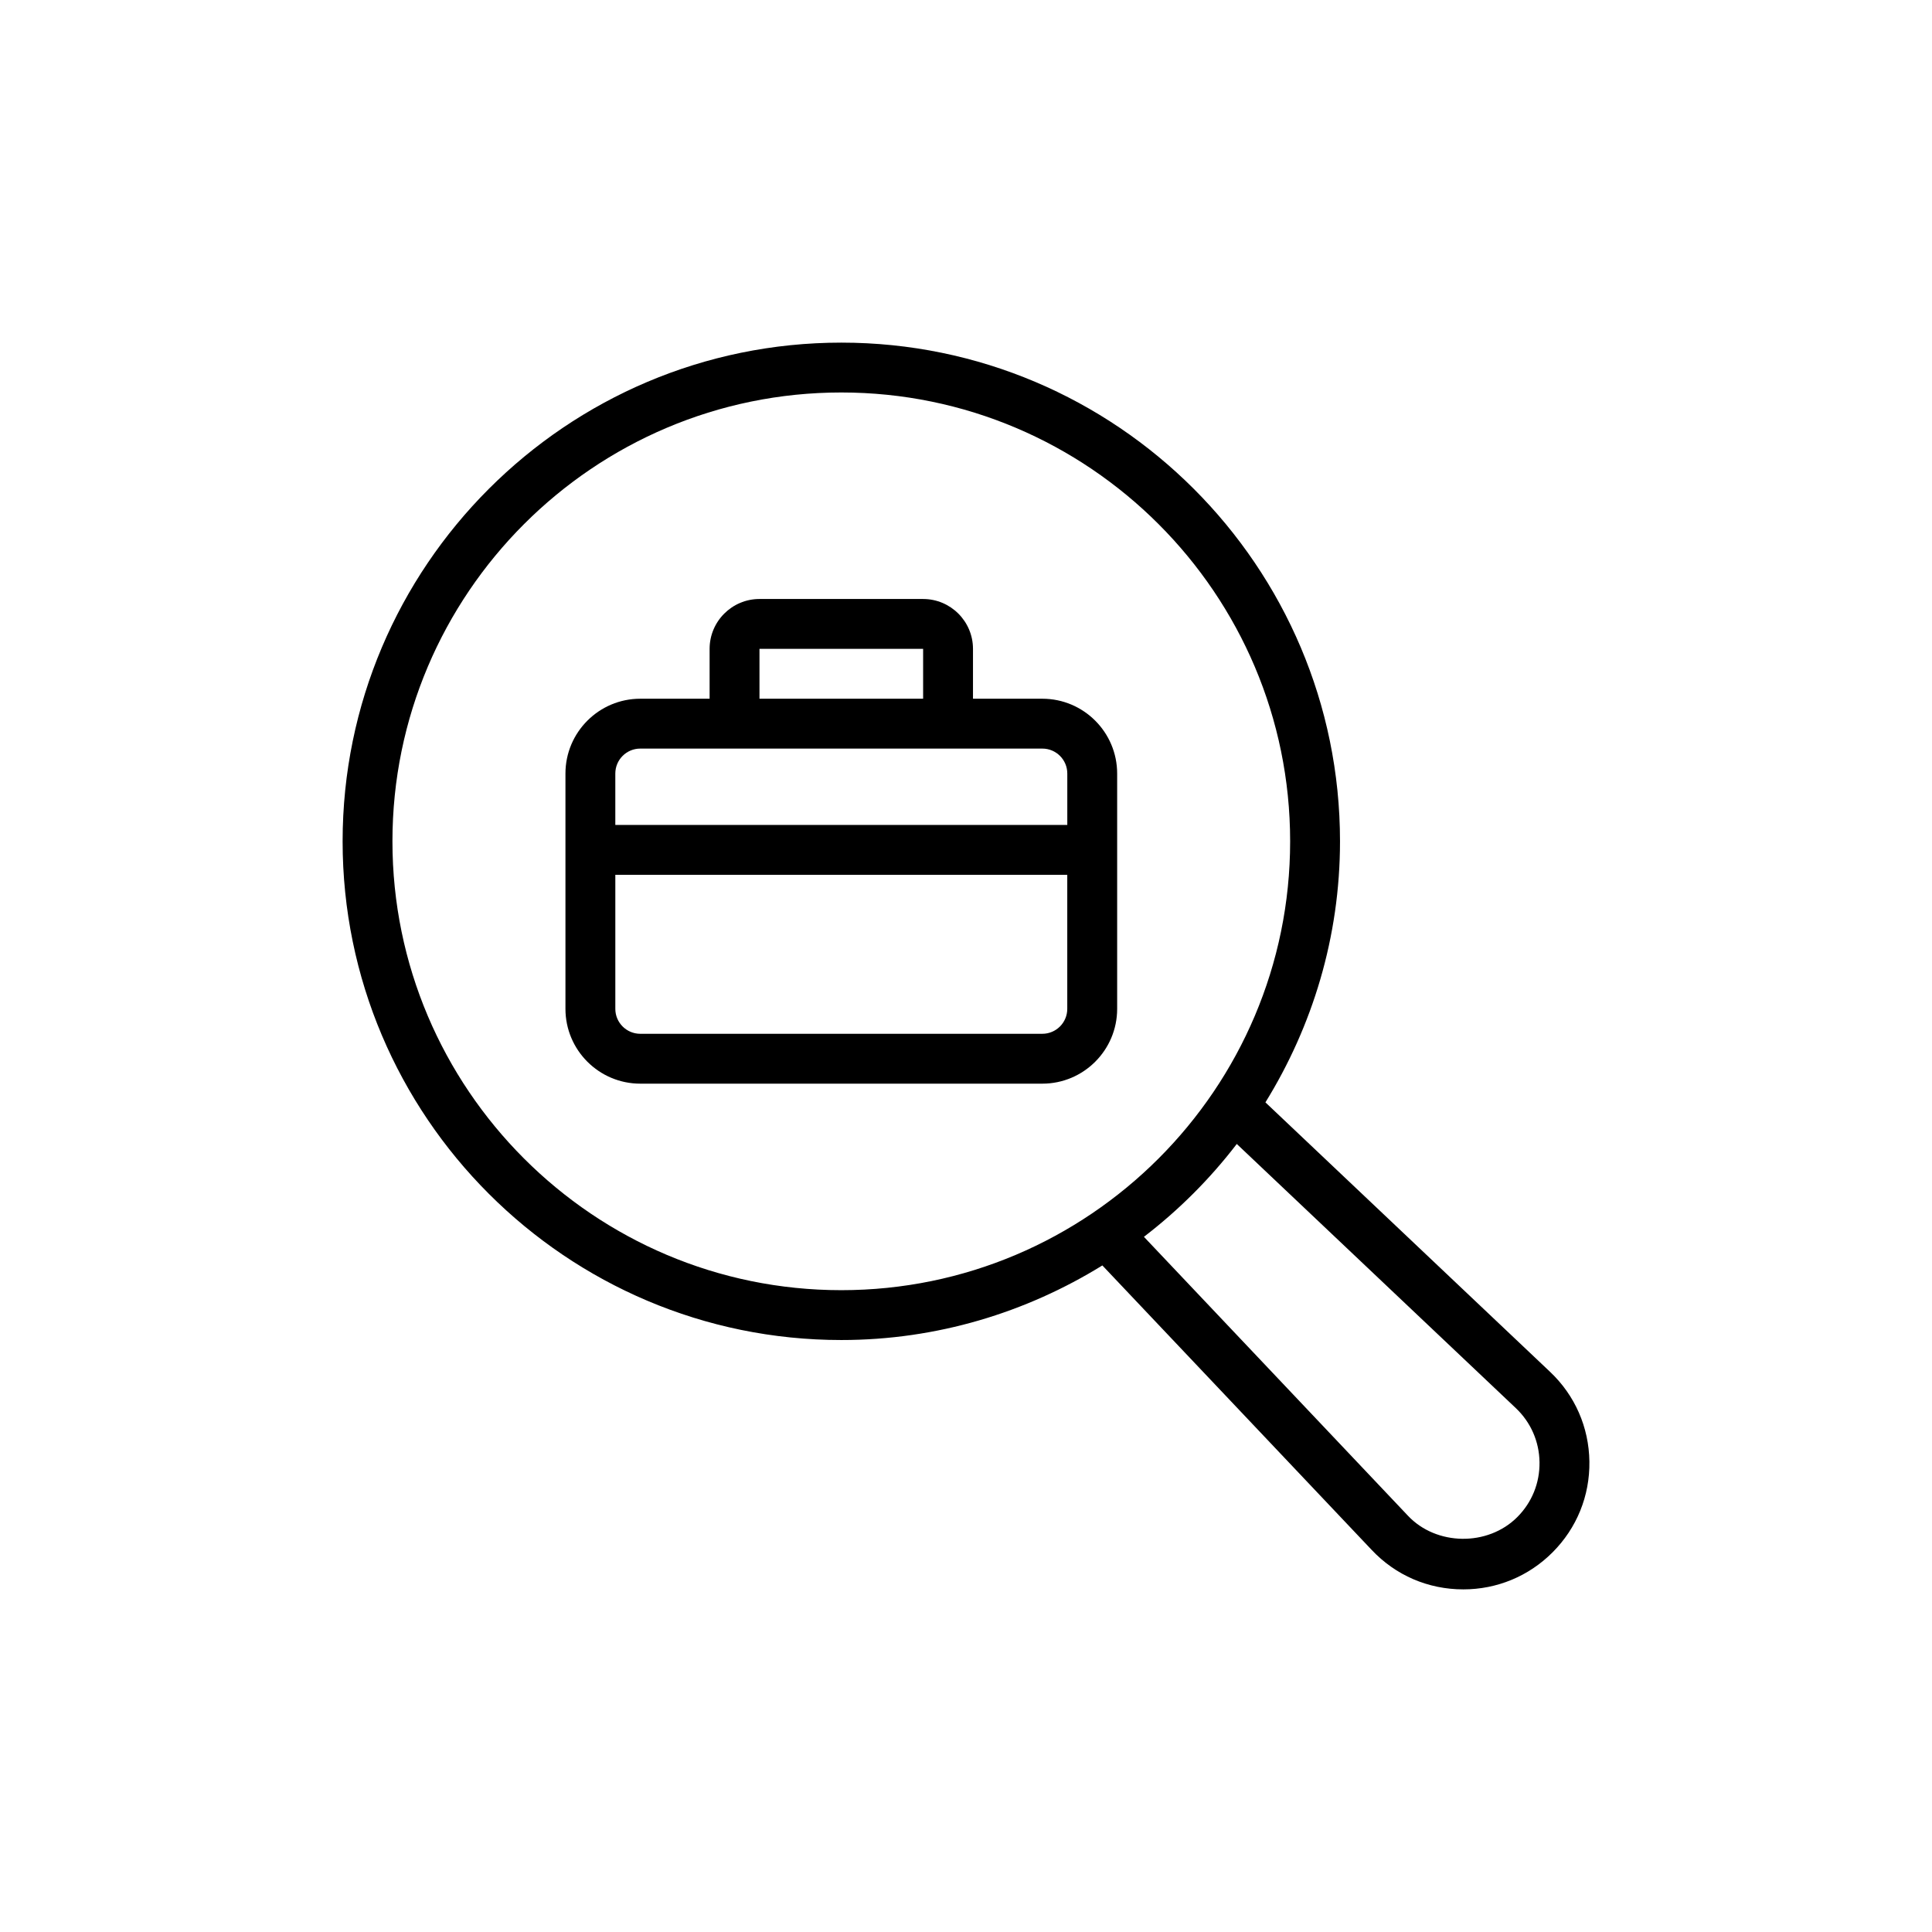
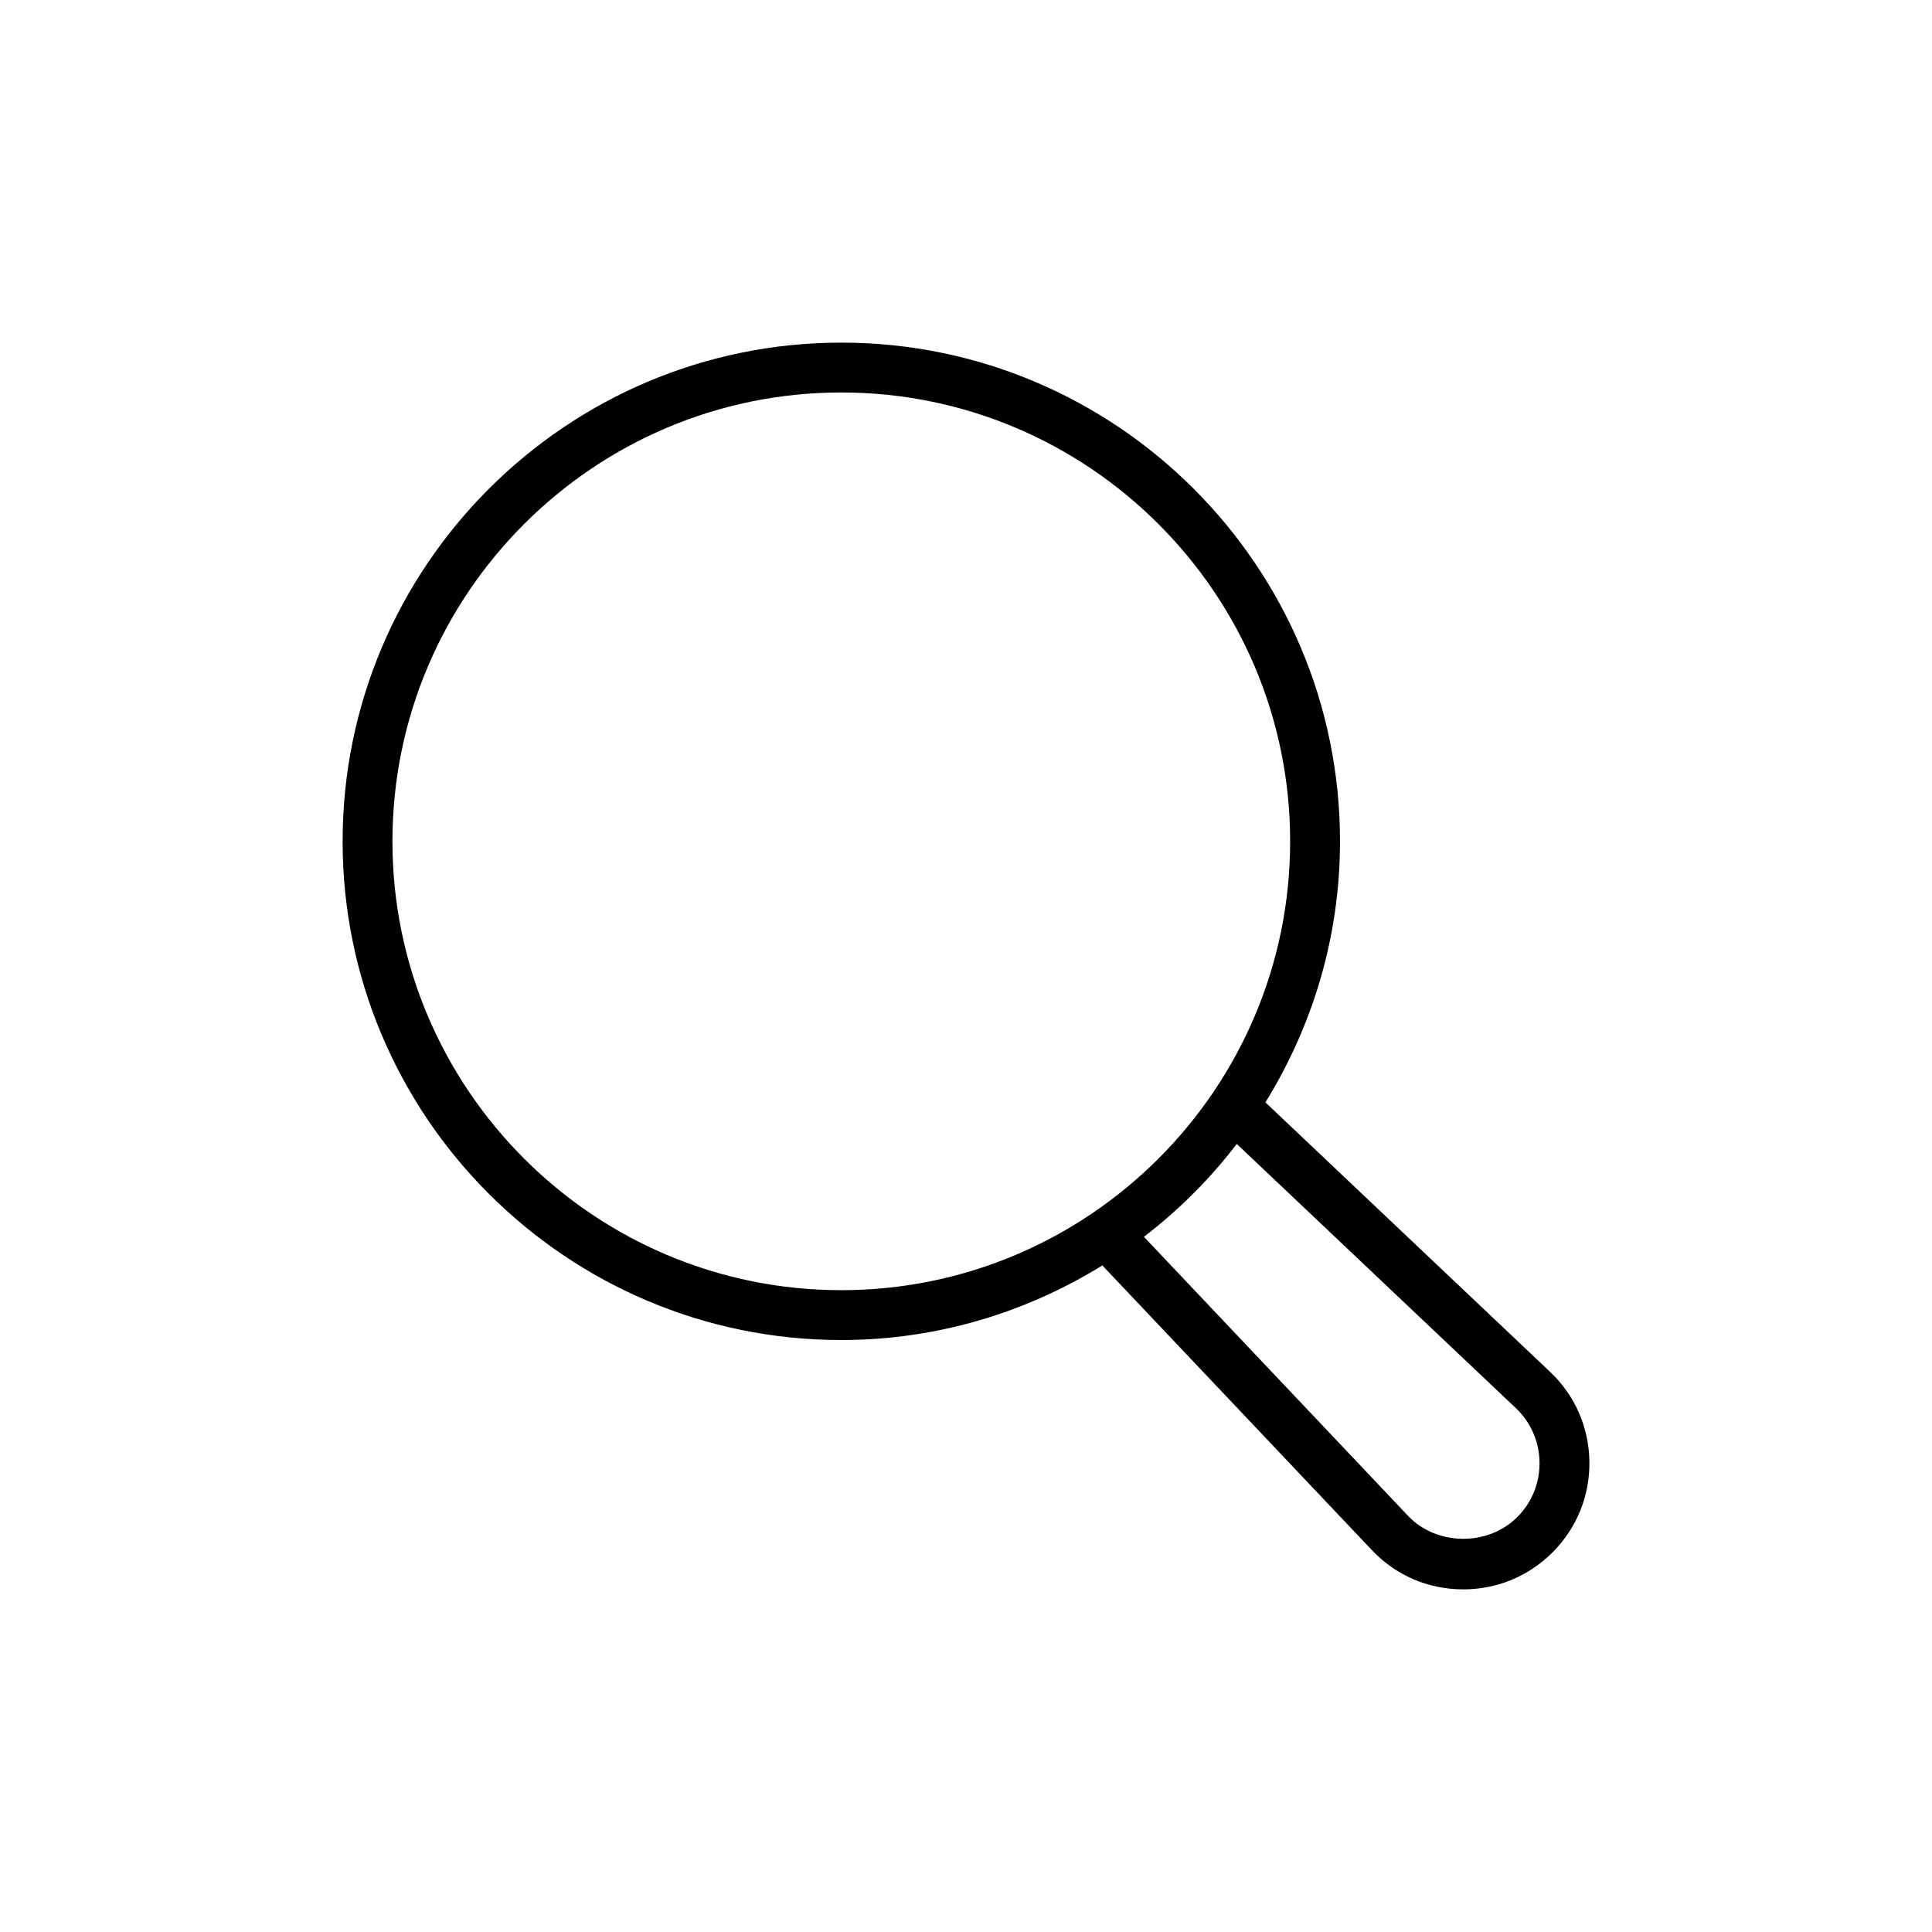
<svg xmlns="http://www.w3.org/2000/svg" fill="#000000" width="800px" height="800px" version="1.1" viewBox="144 144 512 512">
  <g>
    <path d="m479.35 436.14c12.449-20.152 19.766-43.801 19.766-69.18 0-72.879-59.285-132.16-132.16-132.16s-132.16 59.285-132.16 132.16c0 72.879 59.285 132.16 132.16 132.16 25.379 0 49.027-7.316 69.18-19.766l71.352 75.367c6.352 6.758 14.984 10.48 24.305 10.48 8.926 0 17.32-3.477 23.637-9.801 6.434-6.43 9.906-14.984 9.777-24.09-0.129-9.094-3.832-17.535-10.434-23.773zm-231.35-69.18c0-65.586 53.363-118.95 118.95-118.95s118.95 53.363 118.95 118.95c0 65.586-53.363 118.95-118.95 118.95-65.586 0.004-118.95-53.359-118.95-118.95zm298.08 179.1c-7.82 7.82-21.465 7.609-28.98-0.398l-69.949-73.891c9.25-7.094 17.516-15.359 24.609-24.609l73.93 69.984c3.981 3.769 6.223 8.867 6.297 14.359 0.078 5.504-2.019 10.672-5.906 14.555z" />
-     <path d="m420.23 329.17h-18.379v-13.215c0-7.285-5.93-13.215-13.215-13.215h-43.367c-7.285 0-13.215 5.93-13.215 13.215v13.215h-18.379c-10.934 0-19.824 8.891-19.824 19.824v62.363c0 10.934 8.895 19.824 19.824 19.824h106.56c10.934 0 19.824-8.891 19.824-19.824v-62.363c-0.004-10.934-8.895-19.824-19.828-19.824zm-74.961-13.219h43.367v13.215h-43.367zm-31.594 26.434h106.56c3.644 0 6.609 2.961 6.609 6.609v13.629h-119.78v-13.629c0-3.648 2.961-6.609 6.609-6.609zm106.55 75.582h-106.55c-3.644 0-6.609-2.961-6.609-6.609v-35.52h119.77v35.52c0 3.648-2.961 6.609-6.609 6.609z" />
  </g>
</svg>